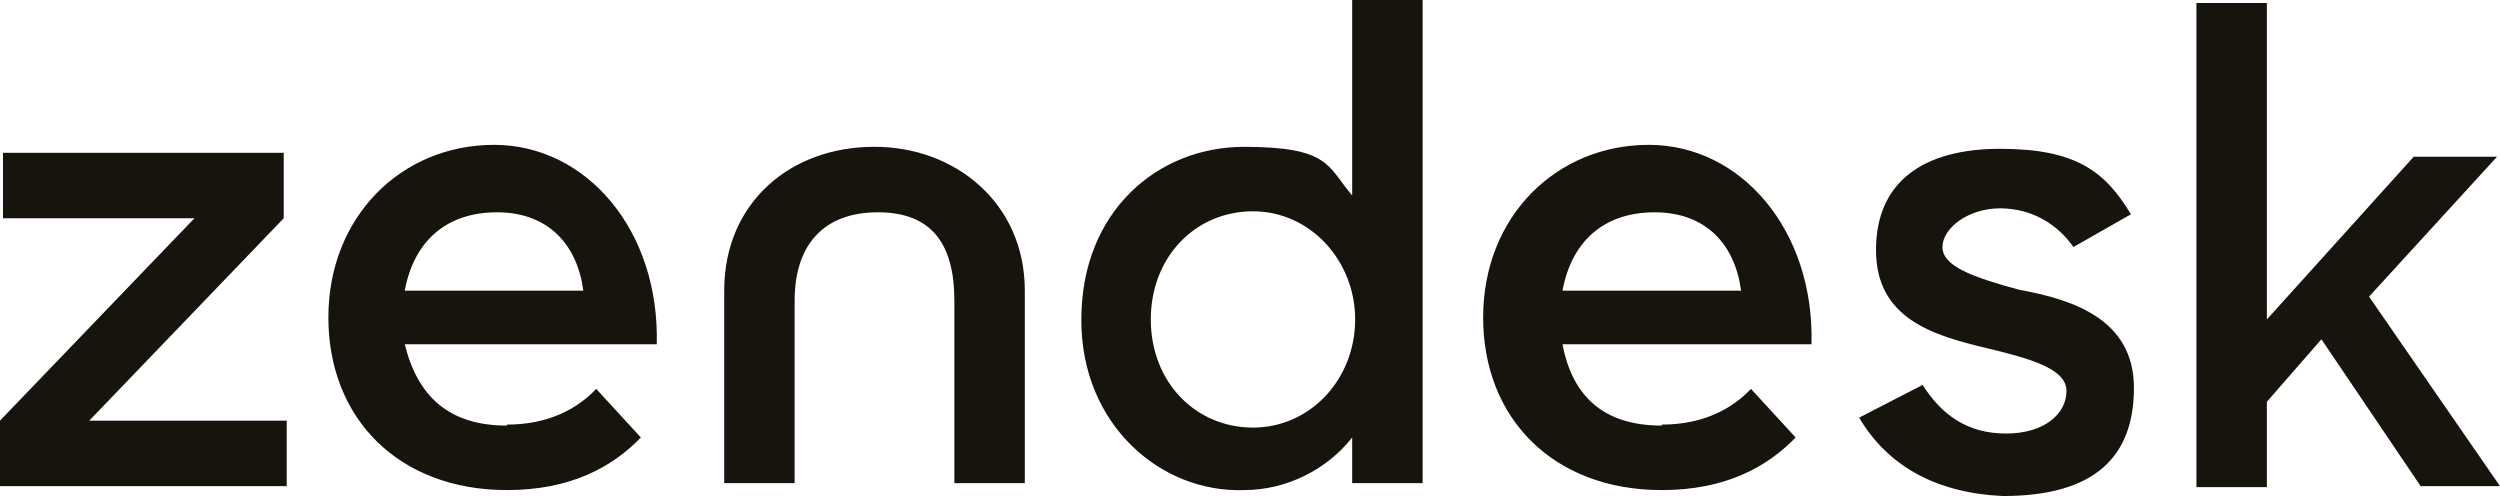
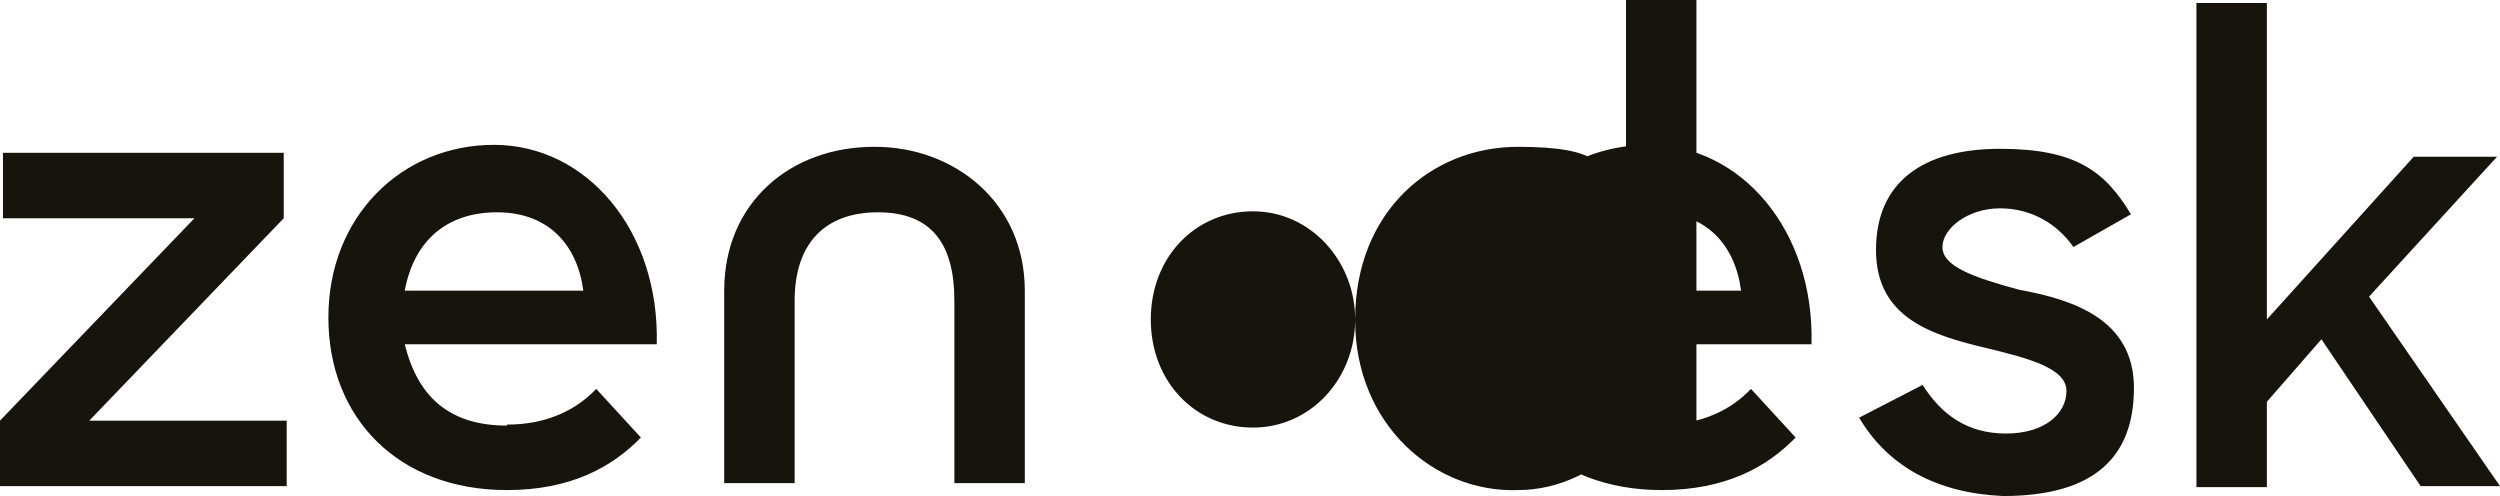
<svg xmlns="http://www.w3.org/2000/svg" id="Layer_1" version="1.1" viewBox="0 0 252 50">
  <defs>
    <style>
      .st0 {
        fill: #16140c;
      }
    </style>
  </defs>
-   <path class="st0" d="M175.5,29.3c-.6-4.6-3.5-7.9-8.7-7.9s-8.4,3-9.3,7.9h18ZM167.5,42.8c4.2,0,7.1-1.6,9-3.6l4.5,4.9c-2.9,3-7.1,5.3-13.5,5.3-10.9,0-18-7.2-18-17.4s7.4-17.4,16.7-17.4,16.7,8.6,16.4,20.1h-25.1c1,5.3,4.2,8.2,10,8.2ZM0,42.4l19.6-20.4H.3v-6.6h28.3v6.6l-19.6,20.4h19.9v6.6H0v-6.6ZM58.8,29.3c-.6-4.6-3.5-7.9-8.7-7.9s-8.4,3-9.3,7.9h18ZM51.1,42.8c4.2,0,7.1-1.6,9-3.6l4.5,4.9c-2.9,3-7.1,5.3-13.5,5.3-10.9,0-18-7.2-18-17.4s7.4-17.4,16.7-17.4,16.7,8.6,16.4,20.1h-25.4c1.3,5.3,4.5,8.2,10.3,8.2ZM136.6,32.2c0-5.9-4.5-10.9-10.3-10.9s-10.3,4.6-10.3,10.9,4.5,10.9,10.3,10.9,10.3-4.9,10.3-10.9ZM109,32.2c0-10.9,7.7-17.4,16.4-17.4s8.4,2,10.9,4.9V0h7.1v48.7h-7.1v-4.6c-2.6,3.3-6.7,5.3-10.9,5.3-8.4.3-16.4-6.6-16.4-17.1ZM187.4,42.1l6.4-3.3c1.9,3,4.5,4.9,8.4,4.9s6.1-2,6.1-4.3-3.9-3.3-8-4.3c-5.5-1.3-11.2-3-11.2-9.9s4.8-10.2,12.5-10.2,10.6,2.3,13.2,6.6l-5.8,3.3c-1.6-2.3-4.2-3.9-7.4-3.9s-5.8,2-5.8,3.9,2.9,3,7.7,4.3c5.5,1,11.6,3,11.6,9.9s-3.9,10.9-13.2,10.9c-6.7-.3-11.6-3-14.5-7.9ZM234,34.2l-5.5,6.3v8.6h-7.1V.3h7.1v31.9l14.8-16.4h8.4l-12.9,14.1,13.2,19.1h-8s-10-14.8-10-14.8ZM88.1,14.8c-8.4,0-15.1,5.6-15.1,14.5v19.4h7.1v-18.4c0-5.6,2.9-8.9,8.4-8.9s7.7,3.3,7.7,8.9v18.4h7.1v-19.4c0-8.9-7.1-14.5-15.1-14.5Z" />
+   <path class="st0" d="M175.5,29.3c-.6-4.6-3.5-7.9-8.7-7.9s-8.4,3-9.3,7.9h18ZM167.5,42.8c4.2,0,7.1-1.6,9-3.6l4.5,4.9c-2.9,3-7.1,5.3-13.5,5.3-10.9,0-18-7.2-18-17.4s7.4-17.4,16.7-17.4,16.7,8.6,16.4,20.1h-25.1c1,5.3,4.2,8.2,10,8.2ZM0,42.4l19.6-20.4H.3v-6.6h28.3v6.6l-19.6,20.4h19.9v6.6H0v-6.6ZM58.8,29.3c-.6-4.6-3.5-7.9-8.7-7.9s-8.4,3-9.3,7.9h18ZM51.1,42.8c4.2,0,7.1-1.6,9-3.6l4.5,4.9c-2.9,3-7.1,5.3-13.5,5.3-10.9,0-18-7.2-18-17.4s7.4-17.4,16.7-17.4,16.7,8.6,16.4,20.1h-25.4c1.3,5.3,4.5,8.2,10.3,8.2ZM136.6,32.2c0-5.9-4.5-10.9-10.3-10.9s-10.3,4.6-10.3,10.9,4.5,10.9,10.3,10.9,10.3-4.9,10.3-10.9Zc0-10.9,7.7-17.4,16.4-17.4s8.4,2,10.9,4.9V0h7.1v48.7h-7.1v-4.6c-2.6,3.3-6.7,5.3-10.9,5.3-8.4.3-16.4-6.6-16.4-17.1ZM187.4,42.1l6.4-3.3c1.9,3,4.5,4.9,8.4,4.9s6.1-2,6.1-4.3-3.9-3.3-8-4.3c-5.5-1.3-11.2-3-11.2-9.9s4.8-10.2,12.5-10.2,10.6,2.3,13.2,6.6l-5.8,3.3c-1.6-2.3-4.2-3.9-7.4-3.9s-5.8,2-5.8,3.9,2.9,3,7.7,4.3c5.5,1,11.6,3,11.6,9.9s-3.9,10.9-13.2,10.9c-6.7-.3-11.6-3-14.5-7.9ZM234,34.2l-5.5,6.3v8.6h-7.1V.3h7.1v31.9l14.8-16.4h8.4l-12.9,14.1,13.2,19.1h-8s-10-14.8-10-14.8ZM88.1,14.8c-8.4,0-15.1,5.6-15.1,14.5v19.4h7.1v-18.4c0-5.6,2.9-8.9,8.4-8.9s7.7,3.3,7.7,8.9v18.4h7.1v-19.4c0-8.9-7.1-14.5-15.1-14.5Z" />
</svg>